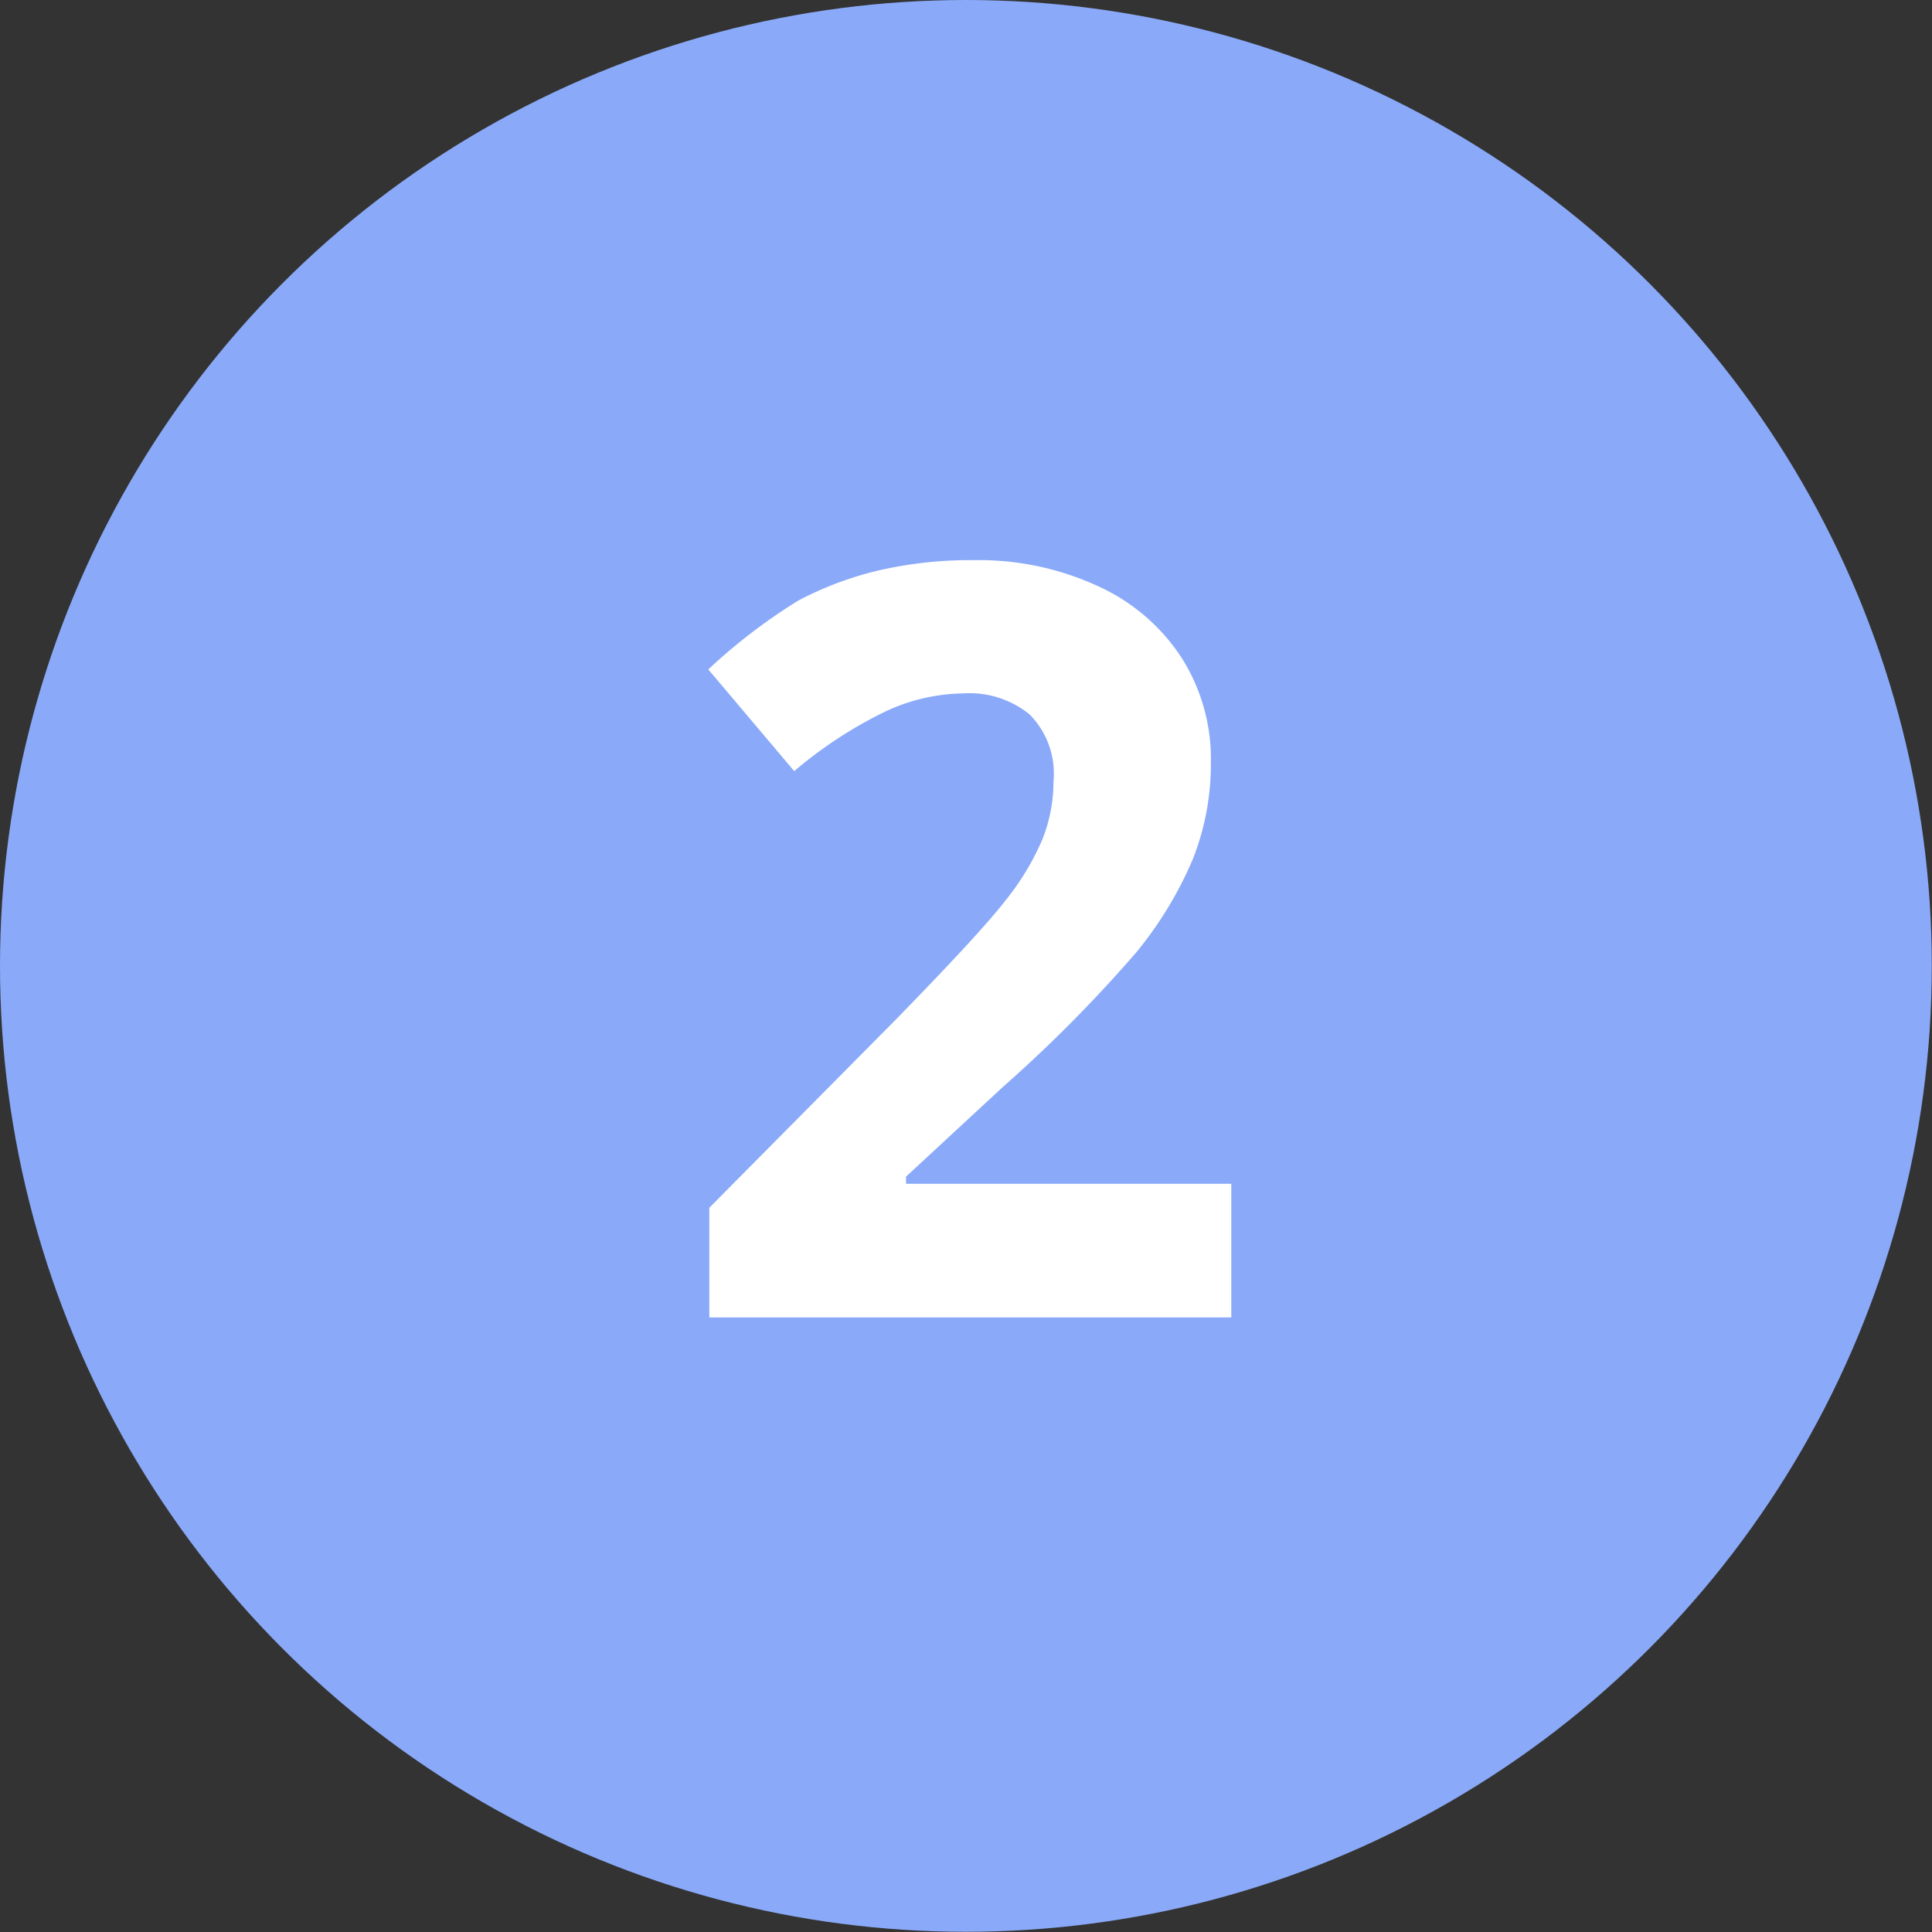
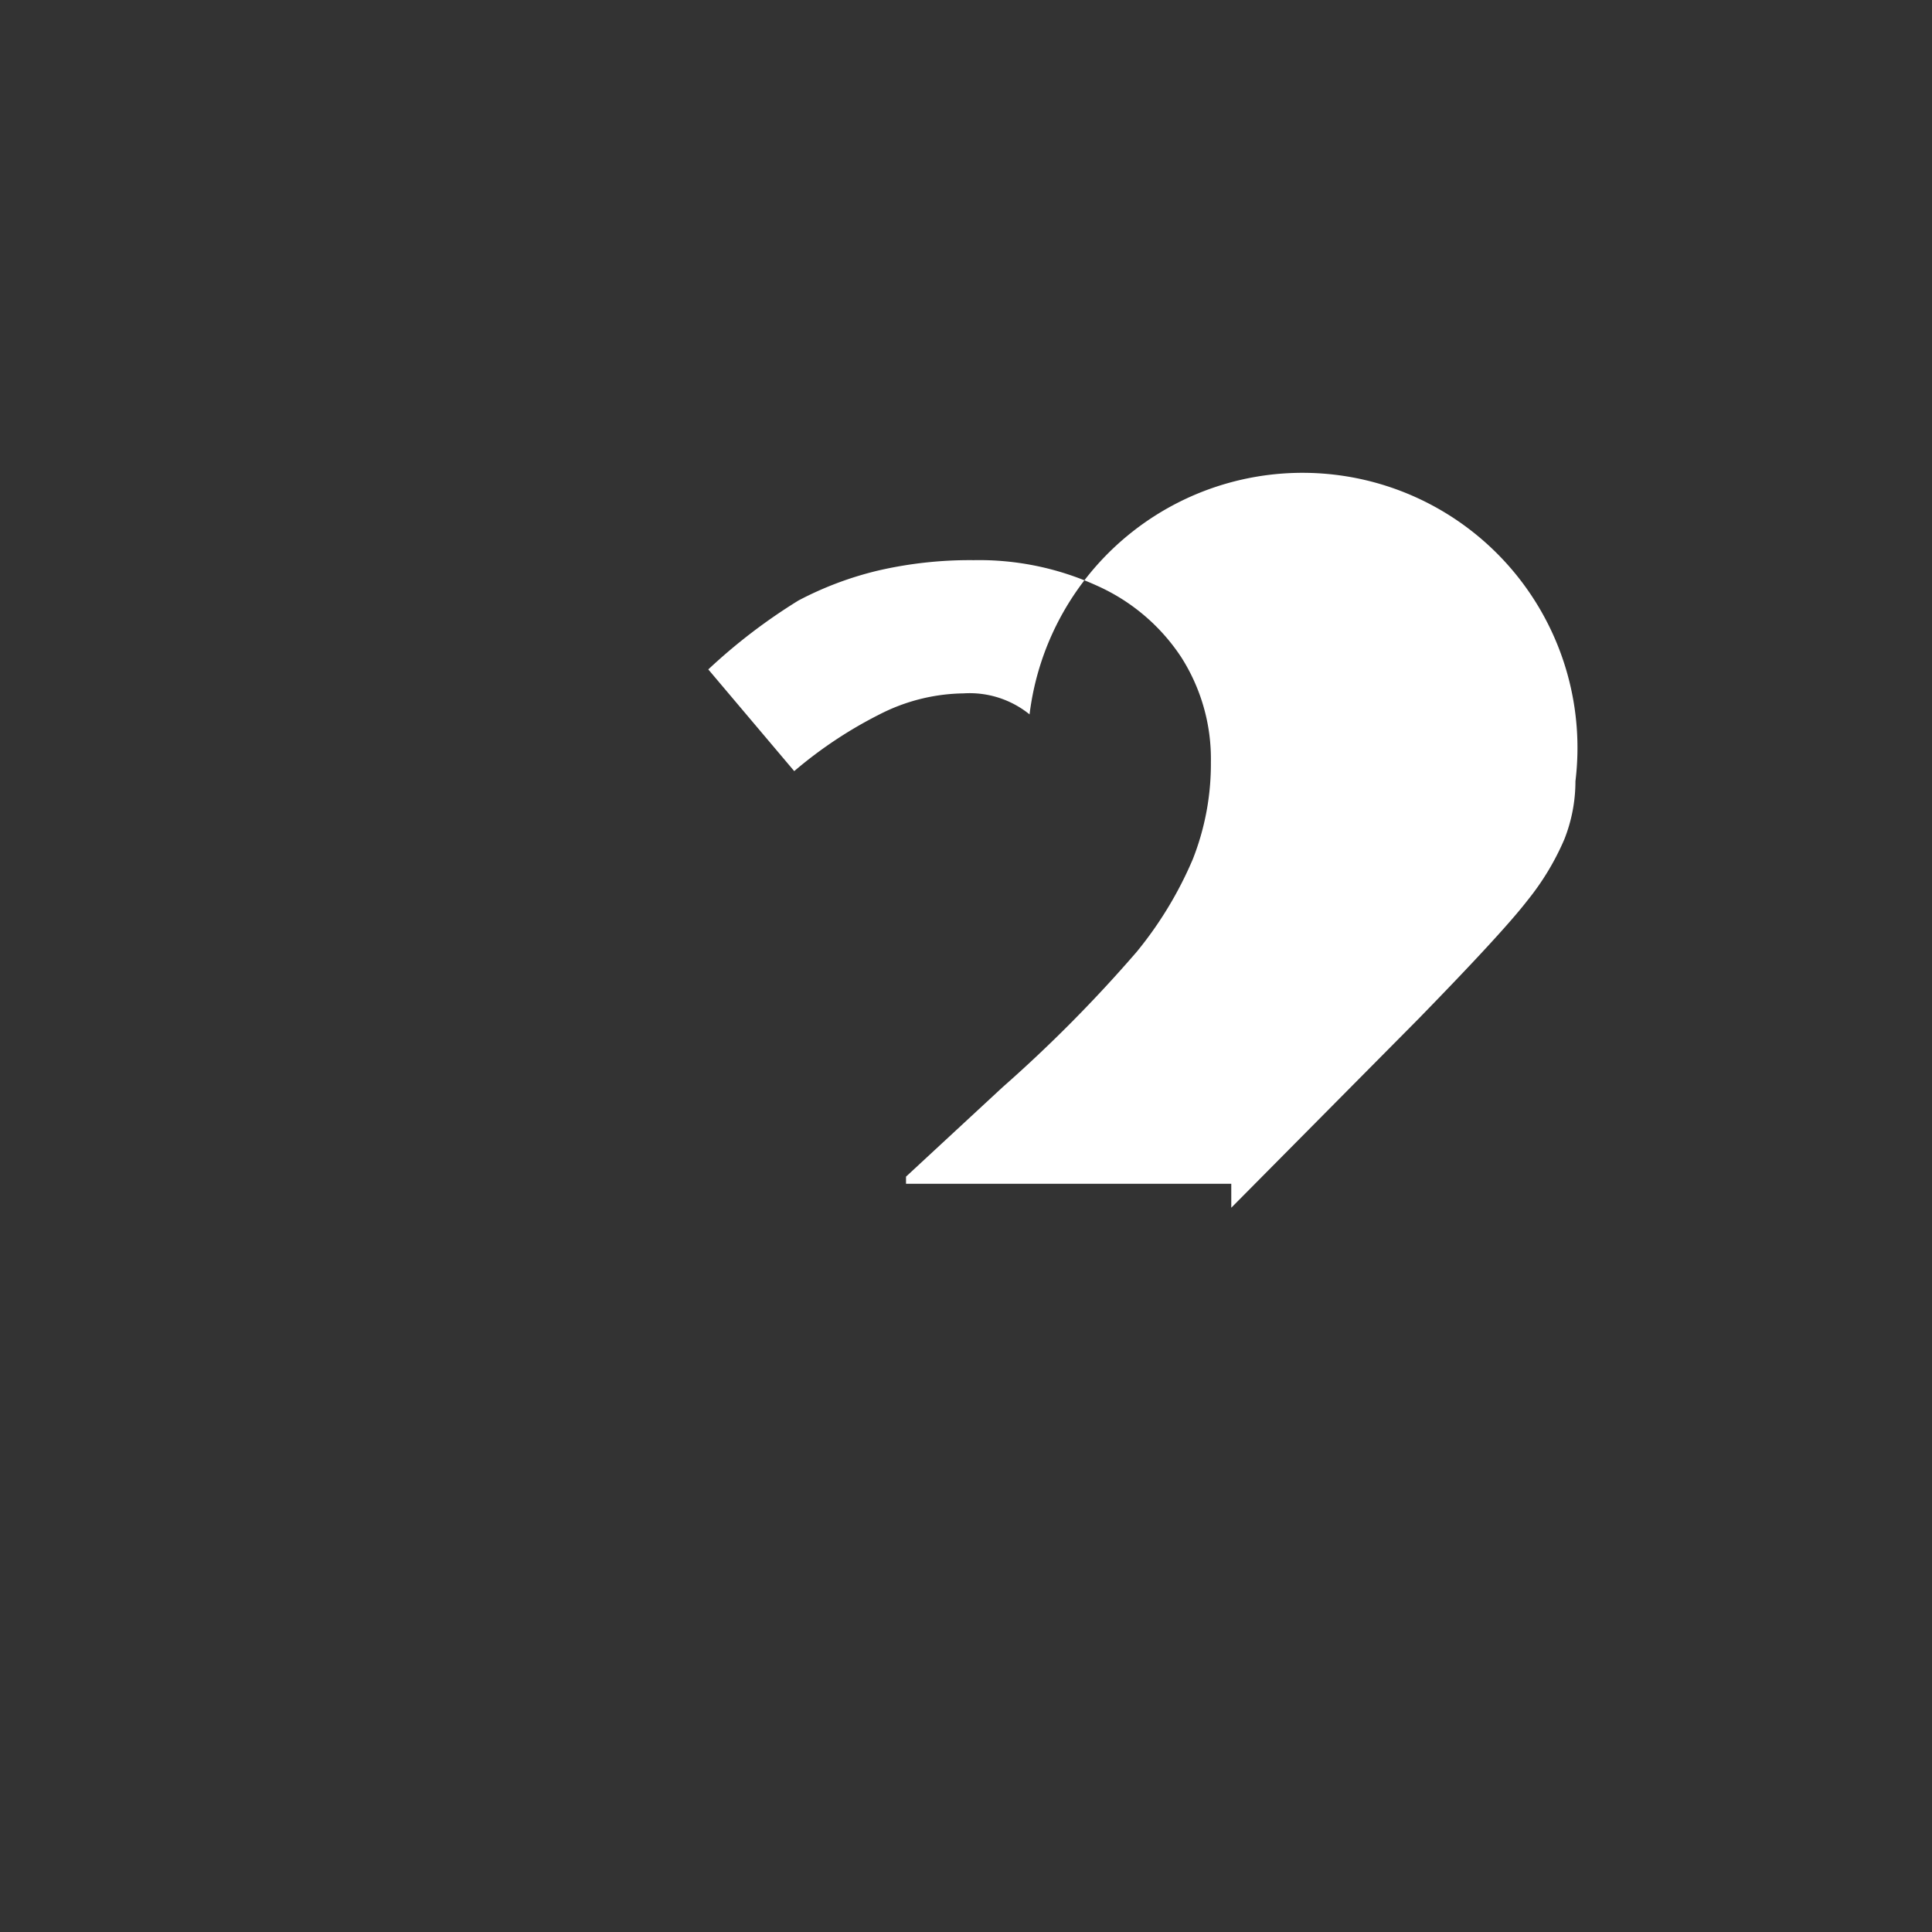
<svg xmlns="http://www.w3.org/2000/svg" viewBox="0 0 91.95 91.95">
  <rect x="0" y="0" width="91.95" height="91.95" fill="#333333" stroke="none" />
  <defs>
    <style>.cls-1{fill:#8aaaf9;}.cls-2{fill:#fff;}</style>
  </defs>
  <title>2</title>
  <g id="Laag_2" data-name="Laag 2">
    <g id="Laag_1-2" data-name="Laag 1">
-       <circle class="cls-1" cx="45.97" cy="45.97" r="45.97" />
-       <path class="cls-2" d="M58.6,62.7H33.76V57.48l8.92-9c2.64-2.71,4.37-4.58,5.18-5.63a12.4,12.4,0,0,0,1.75-2.9,7.5,7.5,0,0,0,.53-2.77A4,4,0,0,0,49,34a4.53,4.53,0,0,0-3.14-1,9,9,0,0,0-4,1,20.39,20.39,0,0,0-4.06,2.7l-4.09-4.84A27,27,0,0,1,38,28.58a16.16,16.16,0,0,1,3.77-1.42,19.38,19.38,0,0,1,4.57-.5,13.52,13.52,0,0,1,5.88,1.22,9.37,9.37,0,0,1,4,3.4,9,9,0,0,1,1.41,5,12.35,12.35,0,0,1-.86,4.61,18.15,18.15,0,0,1-2.67,4.41,66.43,66.43,0,0,1-6.38,6.44L43.12,56v.34H58.6Z" />
+       <path class="cls-2" d="M58.6,62.7V57.48l8.92-9c2.64-2.71,4.37-4.58,5.18-5.63a12.4,12.4,0,0,0,1.75-2.9,7.5,7.5,0,0,0,.53-2.77A4,4,0,0,0,49,34a4.53,4.53,0,0,0-3.14-1,9,9,0,0,0-4,1,20.39,20.39,0,0,0-4.06,2.7l-4.09-4.84A27,27,0,0,1,38,28.58a16.16,16.16,0,0,1,3.77-1.42,19.38,19.38,0,0,1,4.57-.5,13.52,13.52,0,0,1,5.88,1.22,9.37,9.37,0,0,1,4,3.4,9,9,0,0,1,1.41,5,12.35,12.35,0,0,1-.86,4.61,18.15,18.15,0,0,1-2.67,4.41,66.43,66.43,0,0,1-6.38,6.44L43.12,56v.34H58.6Z" />
    </g>
  </g>
</svg>